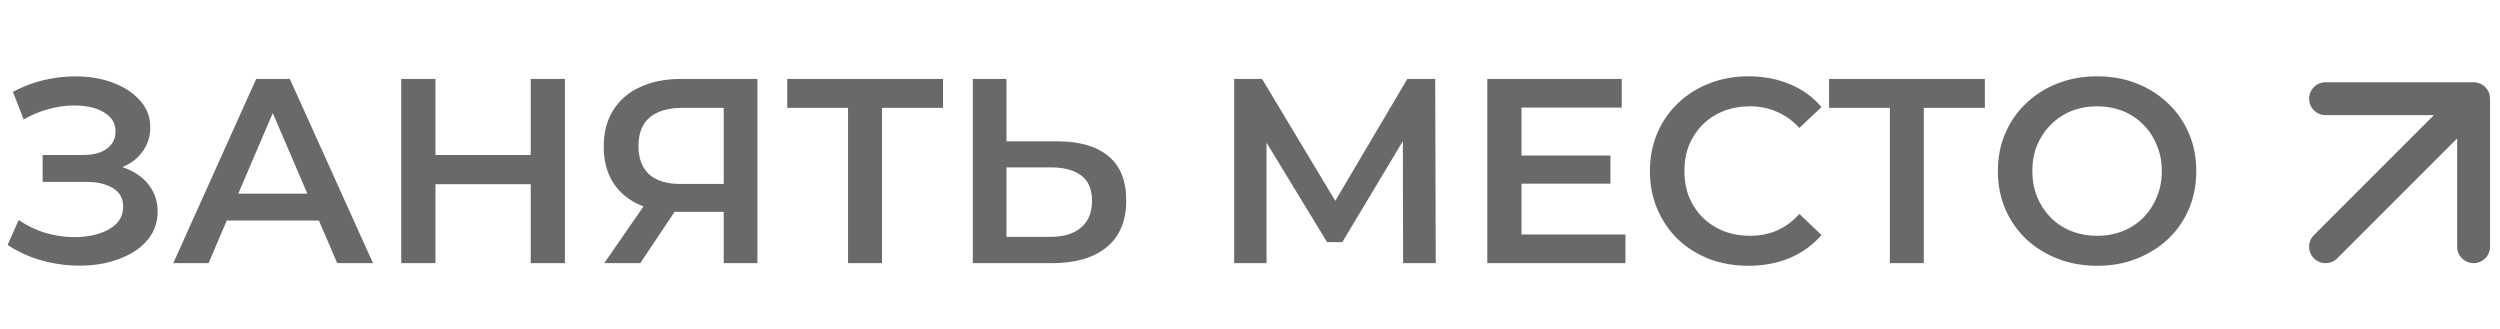
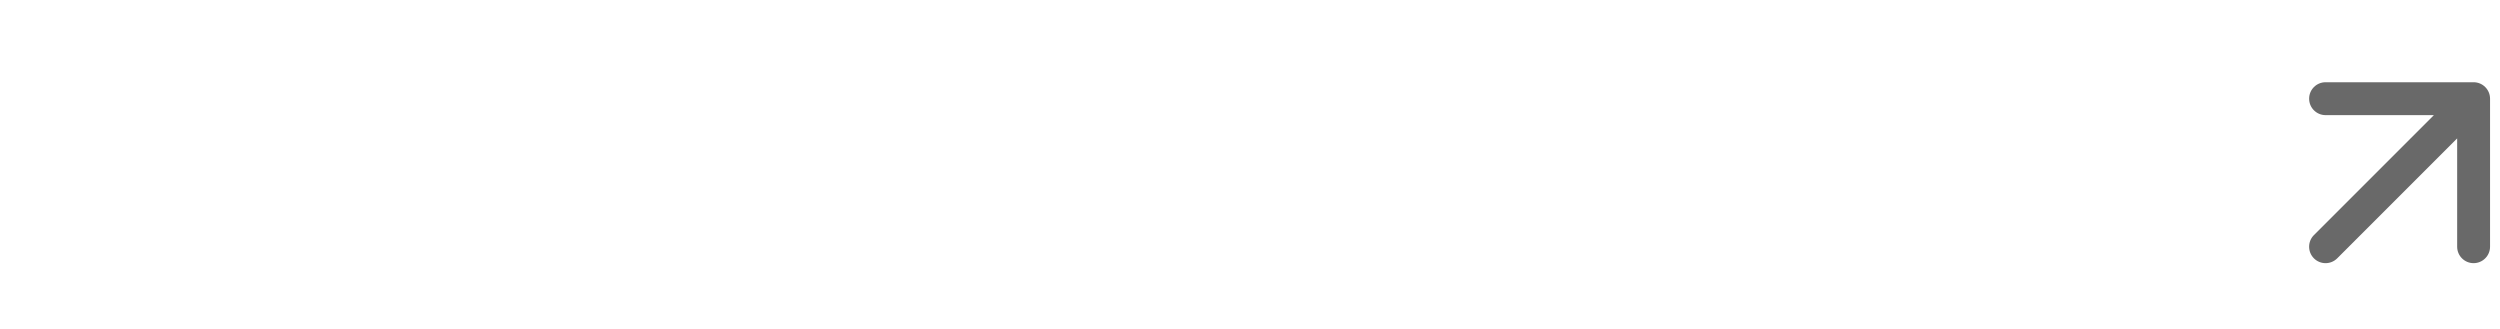
<svg xmlns="http://www.w3.org/2000/svg" width="152" height="20" viewBox="0 0 152 20" fill="none">
-   <path d="M0.464 14.896L1.136 13.376C1.616 13.707 2.139 13.963 2.704 14.144C3.28 14.315 3.851 14.405 4.416 14.416C4.981 14.427 5.493 14.363 5.952 14.224C6.421 14.085 6.795 13.877 7.072 13.6C7.349 13.323 7.488 12.976 7.488 12.56C7.488 12.059 7.28 11.685 6.864 11.44C6.459 11.184 5.904 11.056 5.2 11.056H2.592V9.424H5.04C5.669 9.424 6.155 9.296 6.496 9.04C6.848 8.784 7.024 8.437 7.024 8C7.024 7.637 6.907 7.339 6.672 7.104C6.448 6.869 6.139 6.693 5.744 6.576C5.36 6.459 4.923 6.405 4.432 6.416C3.952 6.416 3.451 6.491 2.928 6.64C2.405 6.779 1.909 6.987 1.44 7.264L0.784 5.584C1.488 5.211 2.224 4.949 2.992 4.8C3.771 4.651 4.523 4.608 5.248 4.672C5.973 4.736 6.624 4.901 7.2 5.168C7.787 5.435 8.256 5.787 8.608 6.224C8.96 6.651 9.136 7.157 9.136 7.744C9.136 8.277 8.992 8.752 8.704 9.168C8.427 9.573 8.043 9.888 7.552 10.112C7.061 10.336 6.491 10.448 5.84 10.448L5.92 9.936C6.656 9.936 7.296 10.064 7.84 10.32C8.395 10.565 8.821 10.907 9.12 11.344C9.429 11.781 9.584 12.288 9.584 12.864C9.584 13.408 9.445 13.893 9.168 14.32C8.891 14.736 8.512 15.088 8.032 15.376C7.552 15.653 7.003 15.861 6.384 16C5.765 16.128 5.115 16.176 4.432 16.144C3.749 16.112 3.067 15.995 2.384 15.792C1.712 15.589 1.072 15.291 0.464 14.896ZM10.535 16L15.575 4.8H17.623L22.679 16H20.503L16.167 5.904H16.999L12.679 16H10.535ZM12.855 13.408L13.415 11.776H19.463L20.023 13.408H12.855ZM32.268 4.8H34.348V16H32.268V4.8ZM26.476 16H24.396V4.8H26.476V16ZM32.428 11.2H26.3V9.424H32.428V11.2ZM44.002 16V12.416L44.514 12.88H41.234C40.295 12.88 39.484 12.725 38.802 12.416C38.13 12.096 37.612 11.643 37.25 11.056C36.887 10.459 36.706 9.744 36.706 8.912C36.706 8.048 36.898 7.312 37.282 6.704C37.666 6.085 38.21 5.616 38.914 5.296C39.618 4.965 40.444 4.8 41.394 4.8H46.05V16H44.002ZM36.738 16L39.506 12H41.602L38.93 16H36.738ZM44.002 11.744V5.984L44.514 6.56H41.458C40.605 6.56 39.949 6.757 39.49 7.152C39.042 7.536 38.818 8.112 38.818 8.88C38.818 9.616 39.031 10.187 39.458 10.592C39.895 10.987 40.535 11.184 41.378 11.184H44.514L44.002 11.744ZM51.561 16V6.048L52.057 6.56H47.865V4.8H57.337V6.56H53.145L53.625 6.048V16H51.561ZM64.299 8.592C65.632 8.592 66.661 8.891 67.386 9.488C68.112 10.085 68.475 10.981 68.475 12.176C68.475 13.435 68.075 14.389 67.275 15.04C66.485 15.68 65.381 16 63.962 16H59.147V4.8H61.194V8.592H64.299ZM63.867 14.4C64.666 14.4 65.285 14.213 65.722 13.84C66.171 13.467 66.394 12.923 66.394 12.208C66.394 11.504 66.176 10.992 65.739 10.672C65.301 10.341 64.677 10.176 63.867 10.176H61.194V14.4H63.867ZM75.037 16V4.8H76.733L81.645 12.976H80.733L85.565 4.8H87.261L87.293 16H85.309L85.293 7.888H85.709L81.613 14.72H80.685L76.525 7.888H77.005V16H75.037ZM92.347 9.456H97.915V11.168H92.347V9.456ZM92.507 14.256H98.827V16H90.427V4.8H98.603V6.544H92.507V14.256ZM106.298 16.16C105.445 16.16 104.65 16.021 103.914 15.744C103.189 15.456 102.554 15.056 102.01 14.544C101.477 14.021 101.061 13.408 100.762 12.704C100.463 12 100.314 11.232 100.314 10.4C100.314 9.568 100.463 8.8 100.762 8.096C101.061 7.392 101.482 6.784 102.026 6.272C102.57 5.749 103.205 5.349 103.93 5.072C104.655 4.784 105.45 4.64 106.314 4.64C107.231 4.64 108.069 4.8 108.826 5.12C109.583 5.429 110.223 5.893 110.746 6.512L109.402 7.776C108.997 7.339 108.543 7.013 108.042 6.8C107.541 6.576 106.997 6.464 106.41 6.464C105.823 6.464 105.285 6.56 104.794 6.752C104.314 6.944 103.893 7.216 103.53 7.568C103.178 7.92 102.901 8.336 102.698 8.816C102.506 9.296 102.41 9.824 102.41 10.4C102.41 10.976 102.506 11.504 102.698 11.984C102.901 12.464 103.178 12.88 103.53 13.232C103.893 13.584 104.314 13.856 104.794 14.048C105.285 14.24 105.823 14.336 106.41 14.336C106.997 14.336 107.541 14.229 108.042 14.016C108.543 13.792 108.997 13.456 109.402 13.008L110.746 14.288C110.223 14.896 109.583 15.36 108.826 15.68C108.069 16 107.226 16.16 106.298 16.16ZM114.904 16V6.048L115.4 6.56H111.208V4.8H120.68V6.56H116.488L116.968 6.048V16H114.904ZM127.518 16.16C126.643 16.16 125.838 16.016 125.102 15.728C124.366 15.44 123.726 15.04 123.182 14.528C122.638 14.005 122.217 13.397 121.918 12.704C121.619 12 121.47 11.232 121.47 10.4C121.47 9.568 121.619 8.805 121.918 8.112C122.217 7.408 122.638 6.8 123.182 6.288C123.726 5.765 124.366 5.36 125.102 5.072C125.838 4.784 126.638 4.64 127.502 4.64C128.377 4.64 129.177 4.784 129.902 5.072C130.638 5.36 131.278 5.765 131.822 6.288C132.366 6.8 132.787 7.408 133.086 8.112C133.385 8.805 133.534 9.568 133.534 10.4C133.534 11.232 133.385 12 133.086 12.704C132.787 13.408 132.366 14.016 131.822 14.528C131.278 15.04 130.638 15.44 129.902 15.728C129.177 16.016 128.382 16.16 127.518 16.16ZM127.502 14.336C128.067 14.336 128.59 14.24 129.07 14.048C129.55 13.856 129.966 13.584 130.318 13.232C130.67 12.869 130.942 12.453 131.134 11.984C131.337 11.504 131.438 10.976 131.438 10.4C131.438 9.824 131.337 9.301 131.134 8.832C130.942 8.352 130.67 7.936 130.318 7.584C129.966 7.221 129.55 6.944 129.07 6.752C128.59 6.56 128.067 6.464 127.502 6.464C126.937 6.464 126.414 6.56 125.934 6.752C125.465 6.944 125.049 7.221 124.686 7.584C124.334 7.936 124.057 8.352 123.854 8.832C123.662 9.301 123.566 9.824 123.566 10.4C123.566 10.965 123.662 11.488 123.854 11.968C124.057 12.448 124.334 12.869 124.686 13.232C125.038 13.584 125.454 13.856 125.934 14.048C126.414 14.24 126.937 14.336 127.502 14.336Z" fill="#696969" />
  <path d="M140.687 14.293C140.297 14.683 140.297 15.317 140.687 15.707C141.078 16.098 141.711 16.098 142.102 15.707L141.395 15L140.687 14.293ZM151.395 6C151.395 5.448 150.947 5 150.395 5H141.395C140.842 5 140.395 5.448 140.395 6C140.395 6.552 140.842 7 141.395 7H149.395V15C149.395 15.552 149.842 16 150.395 16C150.947 16 151.395 15.552 151.395 15V6ZM141.395 15L142.102 15.707L151.102 6.707L150.395 6L149.687 5.293L140.687 14.293L141.395 15Z" fill="#696969" />
</svg>